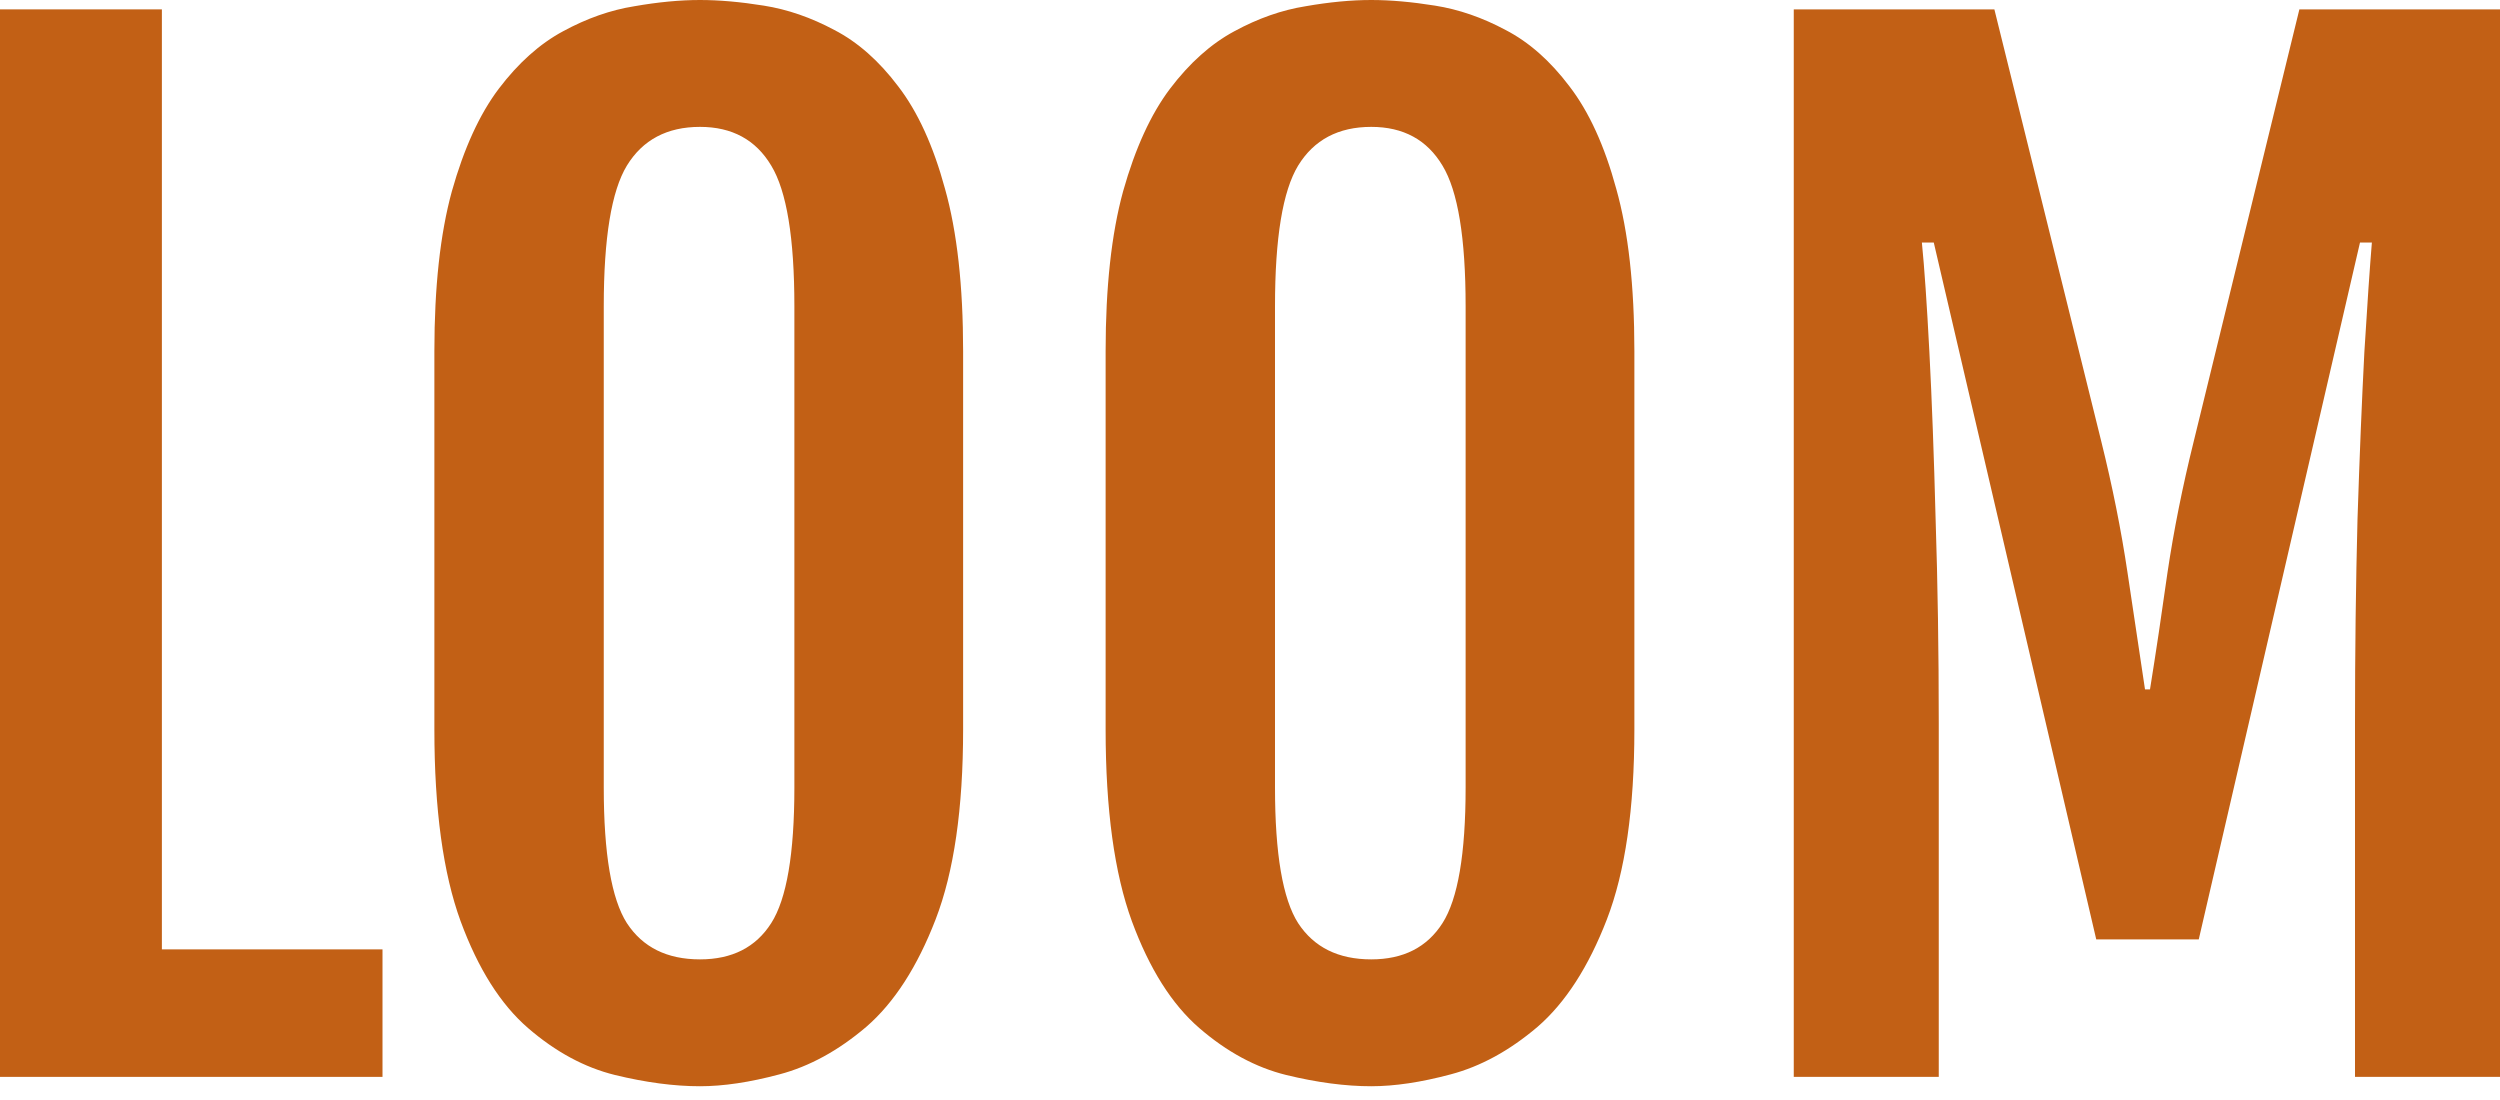
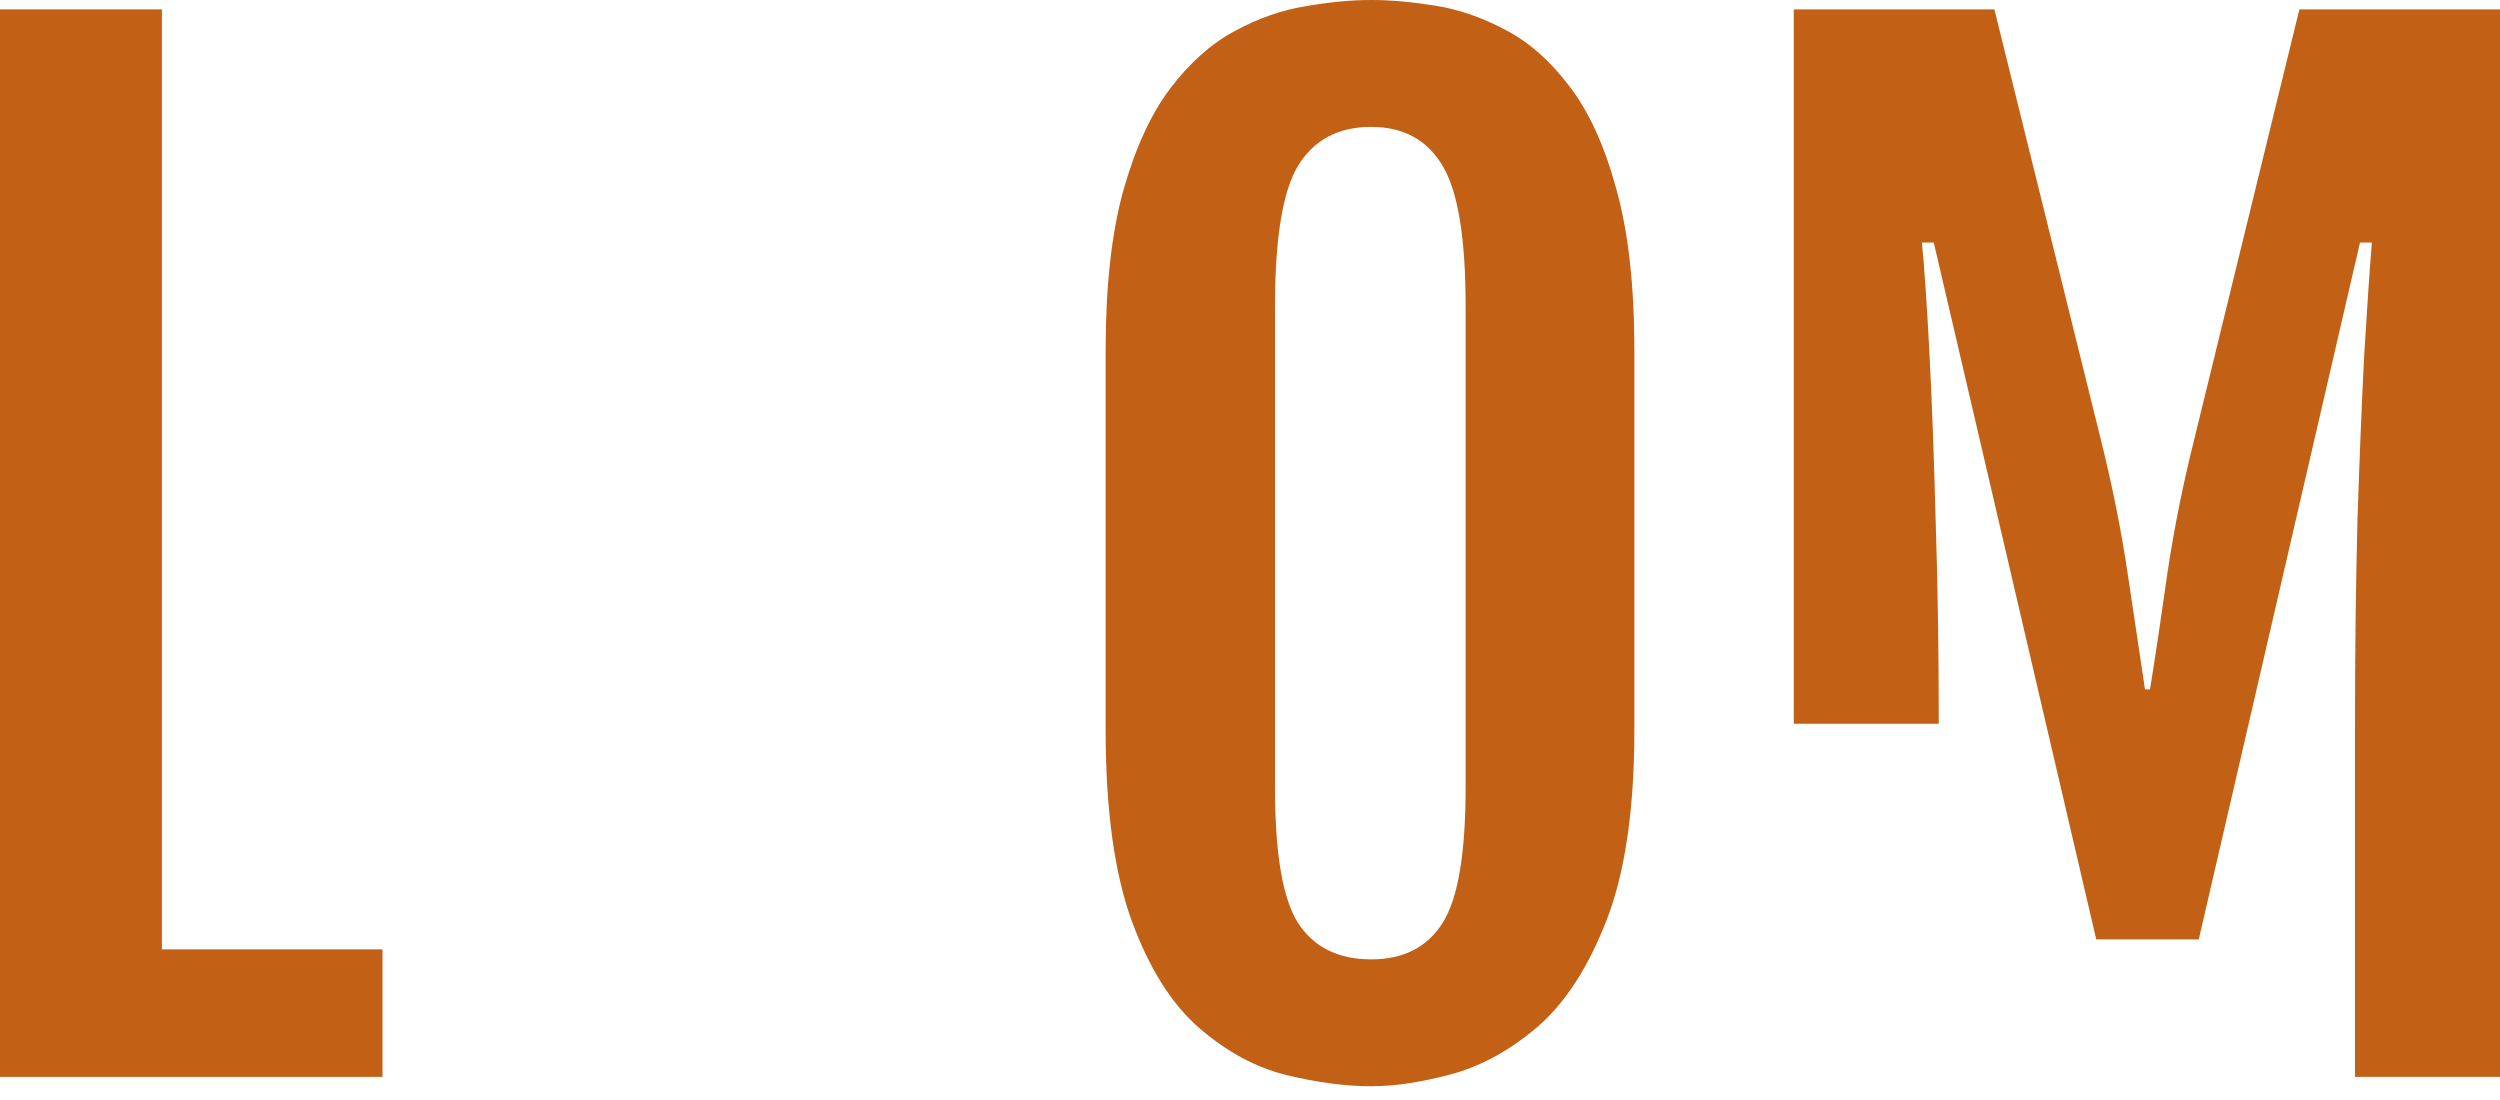
<svg xmlns="http://www.w3.org/2000/svg" width="125" height="55" viewBox="0 0 125 55" fill="none">
  <path d="M0 0.469H8.094V47.469H19.125V53.844H0V0.469Z" fill="#C26015" />
-   <path d="M35 54.312C33.708 54.312 32.292 54.125 30.75 53.75C29.229 53.375 27.781 52.594 26.406 51.406C25.031 50.219 23.906 48.438 23.031 46.062C22.156 43.667 21.719 40.469 21.719 36.469V17.562C21.719 14.354 22.01 11.688 22.594 9.562C23.198 7.417 23.979 5.708 24.938 4.438C25.917 3.146 26.99 2.188 28.156 1.562C29.344 0.917 30.531 0.5 31.719 0.312C32.906 0.104 34 0 35 0C35.958 0 37.021 0.094 38.188 0.281C39.375 0.469 40.552 0.875 41.719 1.5C42.885 2.104 43.948 3.042 44.906 4.312C45.885 5.583 46.667 7.292 47.25 9.438C47.854 11.583 48.156 14.292 48.156 17.562V36.469C48.156 40.427 47.698 43.594 46.781 45.969C45.865 48.344 44.708 50.135 43.312 51.344C41.917 52.531 40.469 53.323 38.969 53.719C37.49 54.115 36.167 54.312 35 54.312ZM35 47.969C36.604 47.969 37.792 47.365 38.562 46.156C39.333 44.948 39.719 42.688 39.719 39.375V15.312C39.719 11.896 39.333 9.552 38.562 8.281C37.792 6.99 36.604 6.344 35 6.344C33.354 6.344 32.135 6.99 31.344 8.281C30.573 9.552 30.188 11.896 30.188 15.312V39.375C30.188 42.688 30.573 44.948 31.344 46.156C32.135 47.365 33.354 47.969 35 47.969Z" fill="#C26015" />
  <path d="M68.562 54.312C67.271 54.312 65.854 54.125 64.312 53.75C62.792 53.375 61.344 52.594 59.969 51.406C58.594 50.219 57.469 48.438 56.594 46.062C55.719 43.667 55.281 40.469 55.281 36.469V17.562C55.281 14.354 55.573 11.688 56.156 9.562C56.76 7.417 57.542 5.708 58.5 4.438C59.479 3.146 60.552 2.188 61.719 1.562C62.906 0.917 64.094 0.5 65.281 0.312C66.469 0.104 67.562 0 68.562 0C69.521 0 70.583 0.094 71.75 0.281C72.938 0.469 74.115 0.875 75.281 1.5C76.448 2.104 77.51 3.042 78.469 4.312C79.448 5.583 80.229 7.292 80.812 9.438C81.417 11.583 81.719 14.292 81.719 17.562V36.469C81.719 40.427 81.26 43.594 80.344 45.969C79.427 48.344 78.271 50.135 76.875 51.344C75.479 52.531 74.031 53.323 72.531 53.719C71.052 54.115 69.729 54.312 68.562 54.312ZM68.562 47.969C70.167 47.969 71.354 47.365 72.125 46.156C72.896 44.948 73.281 42.688 73.281 39.375V15.312C73.281 11.896 72.896 9.552 72.125 8.281C71.354 6.99 70.167 6.344 68.562 6.344C66.917 6.344 65.698 6.99 64.906 8.281C64.135 9.552 63.75 11.896 63.75 15.312V39.375C63.75 42.688 64.135 44.948 64.906 46.156C65.698 47.365 66.917 47.969 68.562 47.969Z" fill="#C26015" />
-   <path d="M89.688 0.469H99.719L105.062 22.062C105.625 24.333 106.062 26.521 106.375 28.625C106.688 30.708 106.979 32.656 107.25 34.469H107.5C107.792 32.656 108.083 30.708 108.375 28.625C108.688 26.521 109.125 24.333 109.688 22.062L114.969 0.469H125V53.844H117.75V36.188C117.75 32.562 117.792 29.156 117.875 25.969C117.979 22.781 118.094 19.99 118.219 17.594C118.365 15.198 118.49 13.375 118.594 12.125H118L109.938 46.969H104.812L96.688 12.125H96.094C96.219 13.375 96.344 15.198 96.469 17.594C96.594 19.99 96.698 22.781 96.781 25.969C96.885 29.156 96.938 32.562 96.938 36.188V53.844H89.688V0.469Z" fill="#C26015" />
+   <path d="M89.688 0.469H99.719L105.062 22.062C105.625 24.333 106.062 26.521 106.375 28.625C106.688 30.708 106.979 32.656 107.25 34.469H107.5C107.792 32.656 108.083 30.708 108.375 28.625C108.688 26.521 109.125 24.333 109.688 22.062L114.969 0.469H125V53.844H117.75V36.188C117.75 32.562 117.792 29.156 117.875 25.969C117.979 22.781 118.094 19.99 118.219 17.594C118.365 15.198 118.49 13.375 118.594 12.125H118L109.938 46.969H104.812L96.688 12.125H96.094C96.219 13.375 96.344 15.198 96.469 17.594C96.594 19.99 96.698 22.781 96.781 25.969C96.885 29.156 96.938 32.562 96.938 36.188H89.688V0.469Z" fill="#C26015" />
</svg>